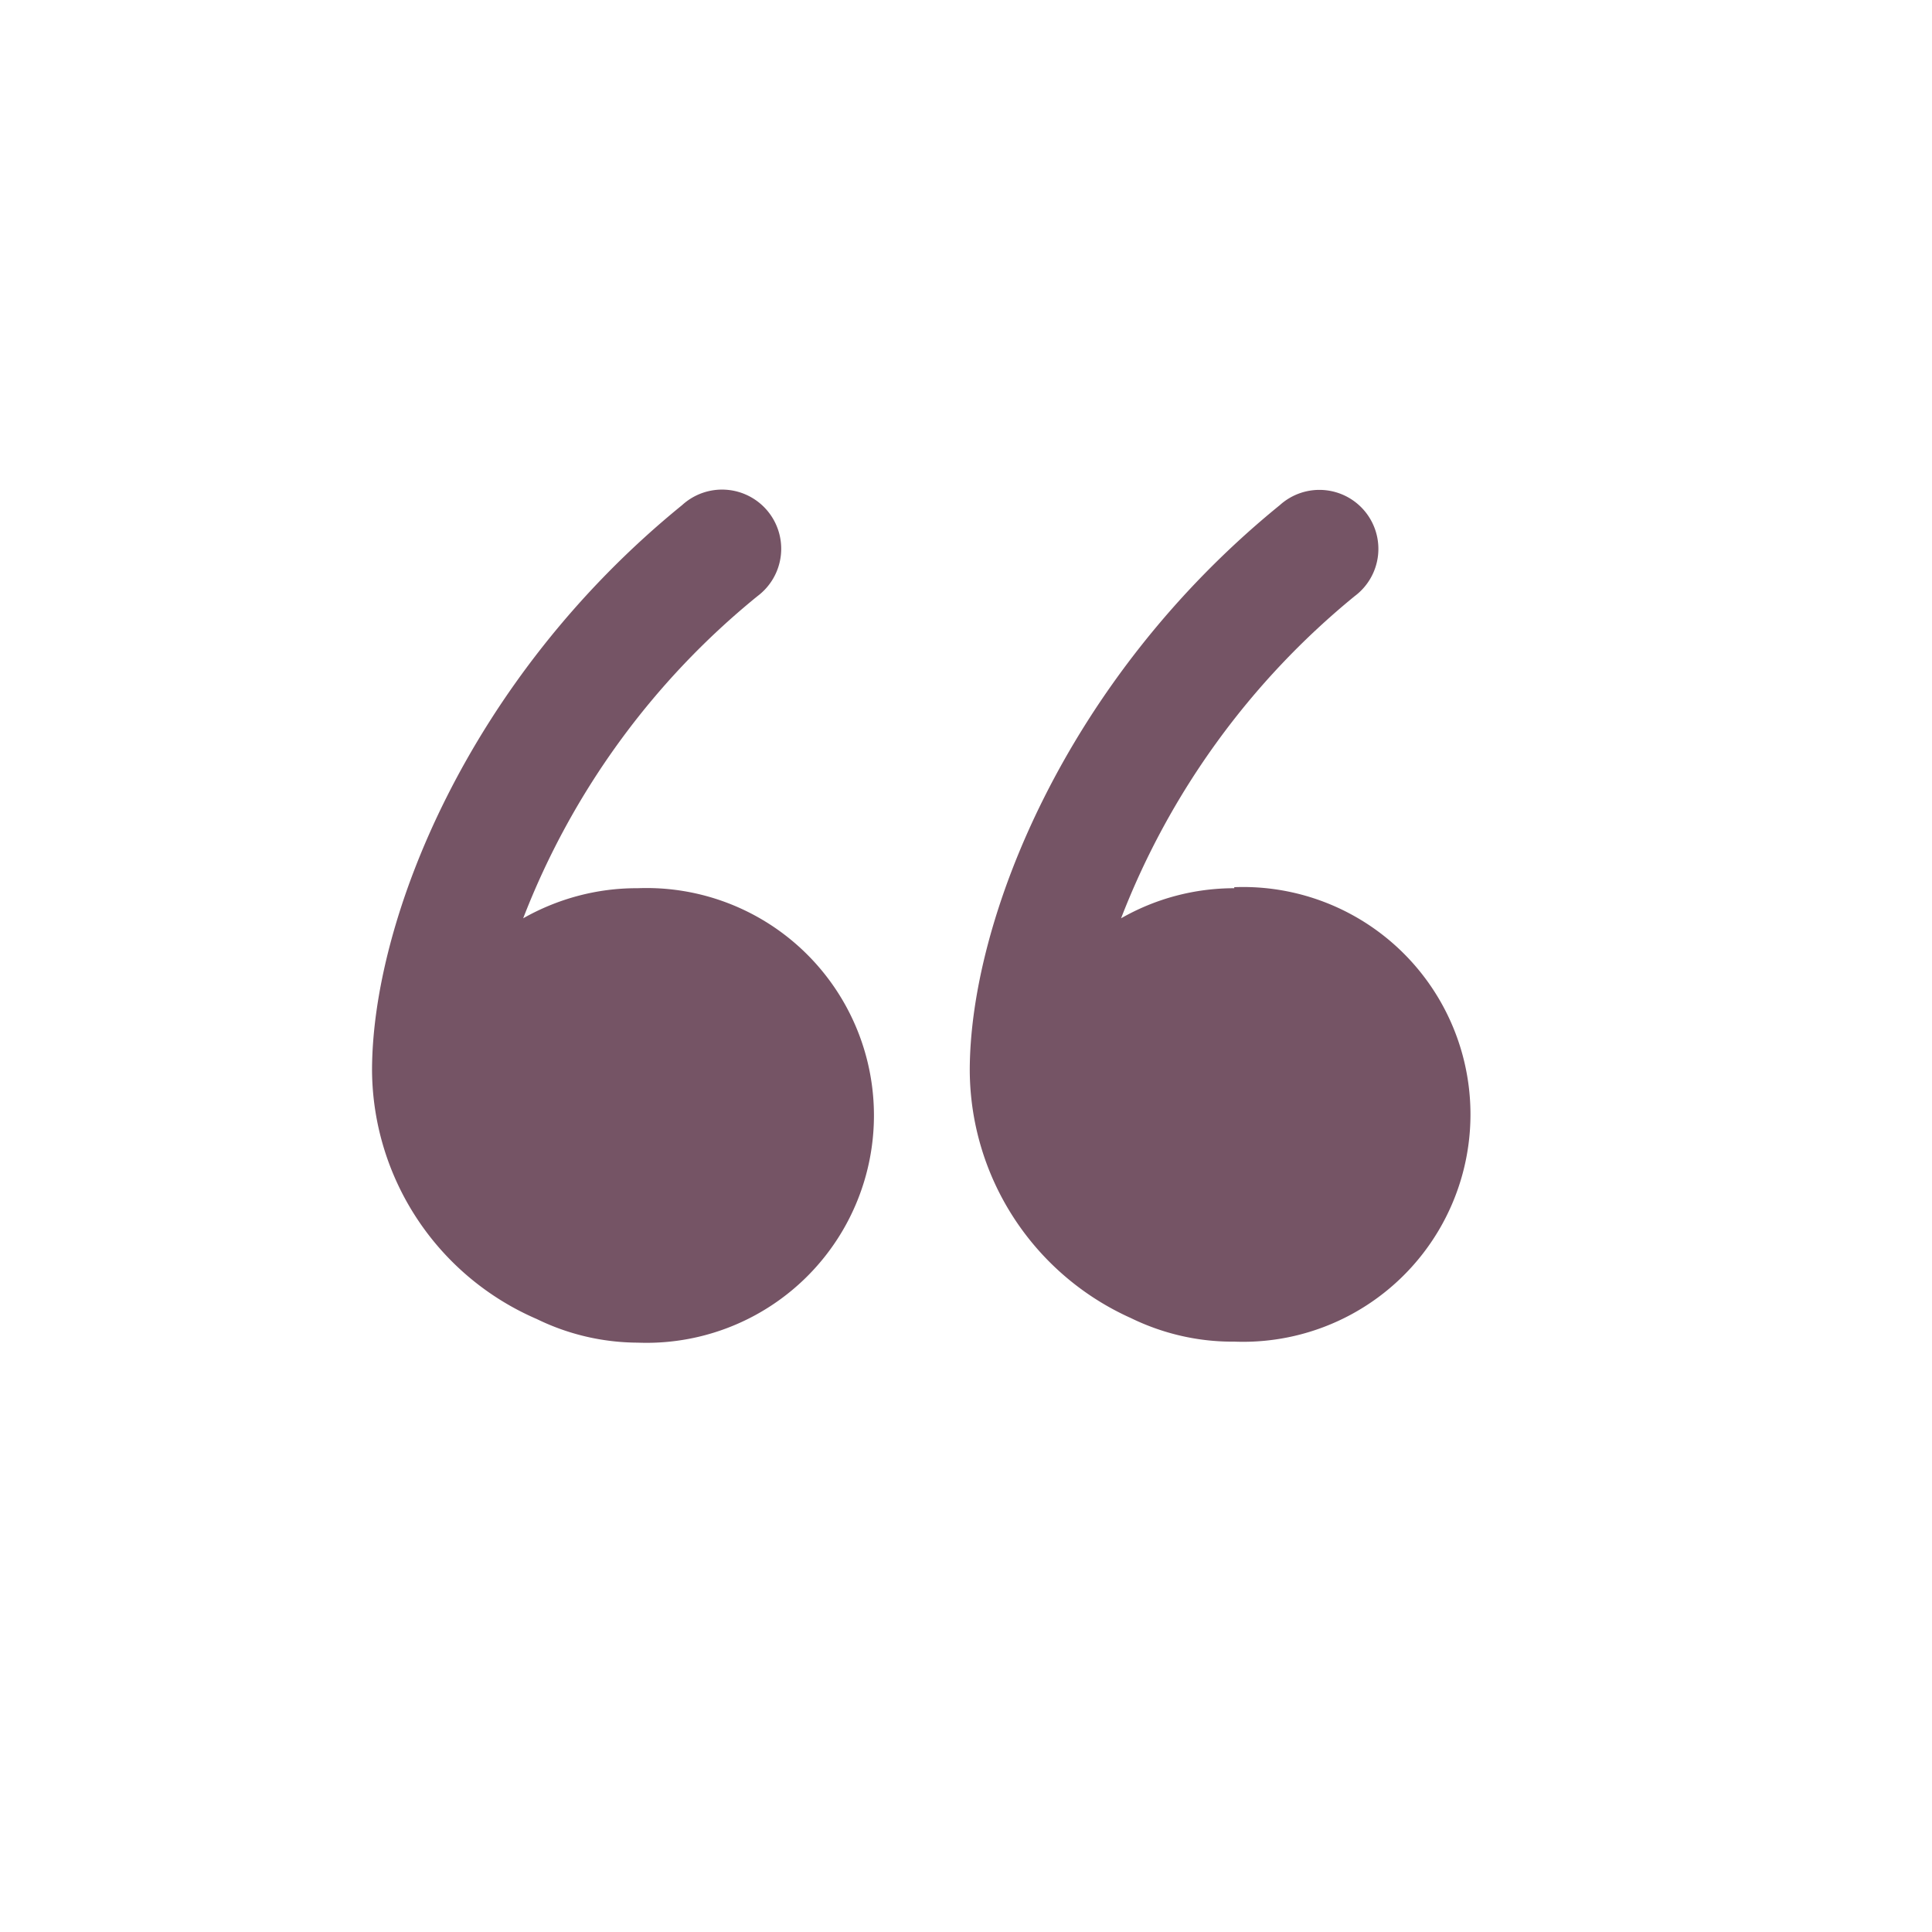
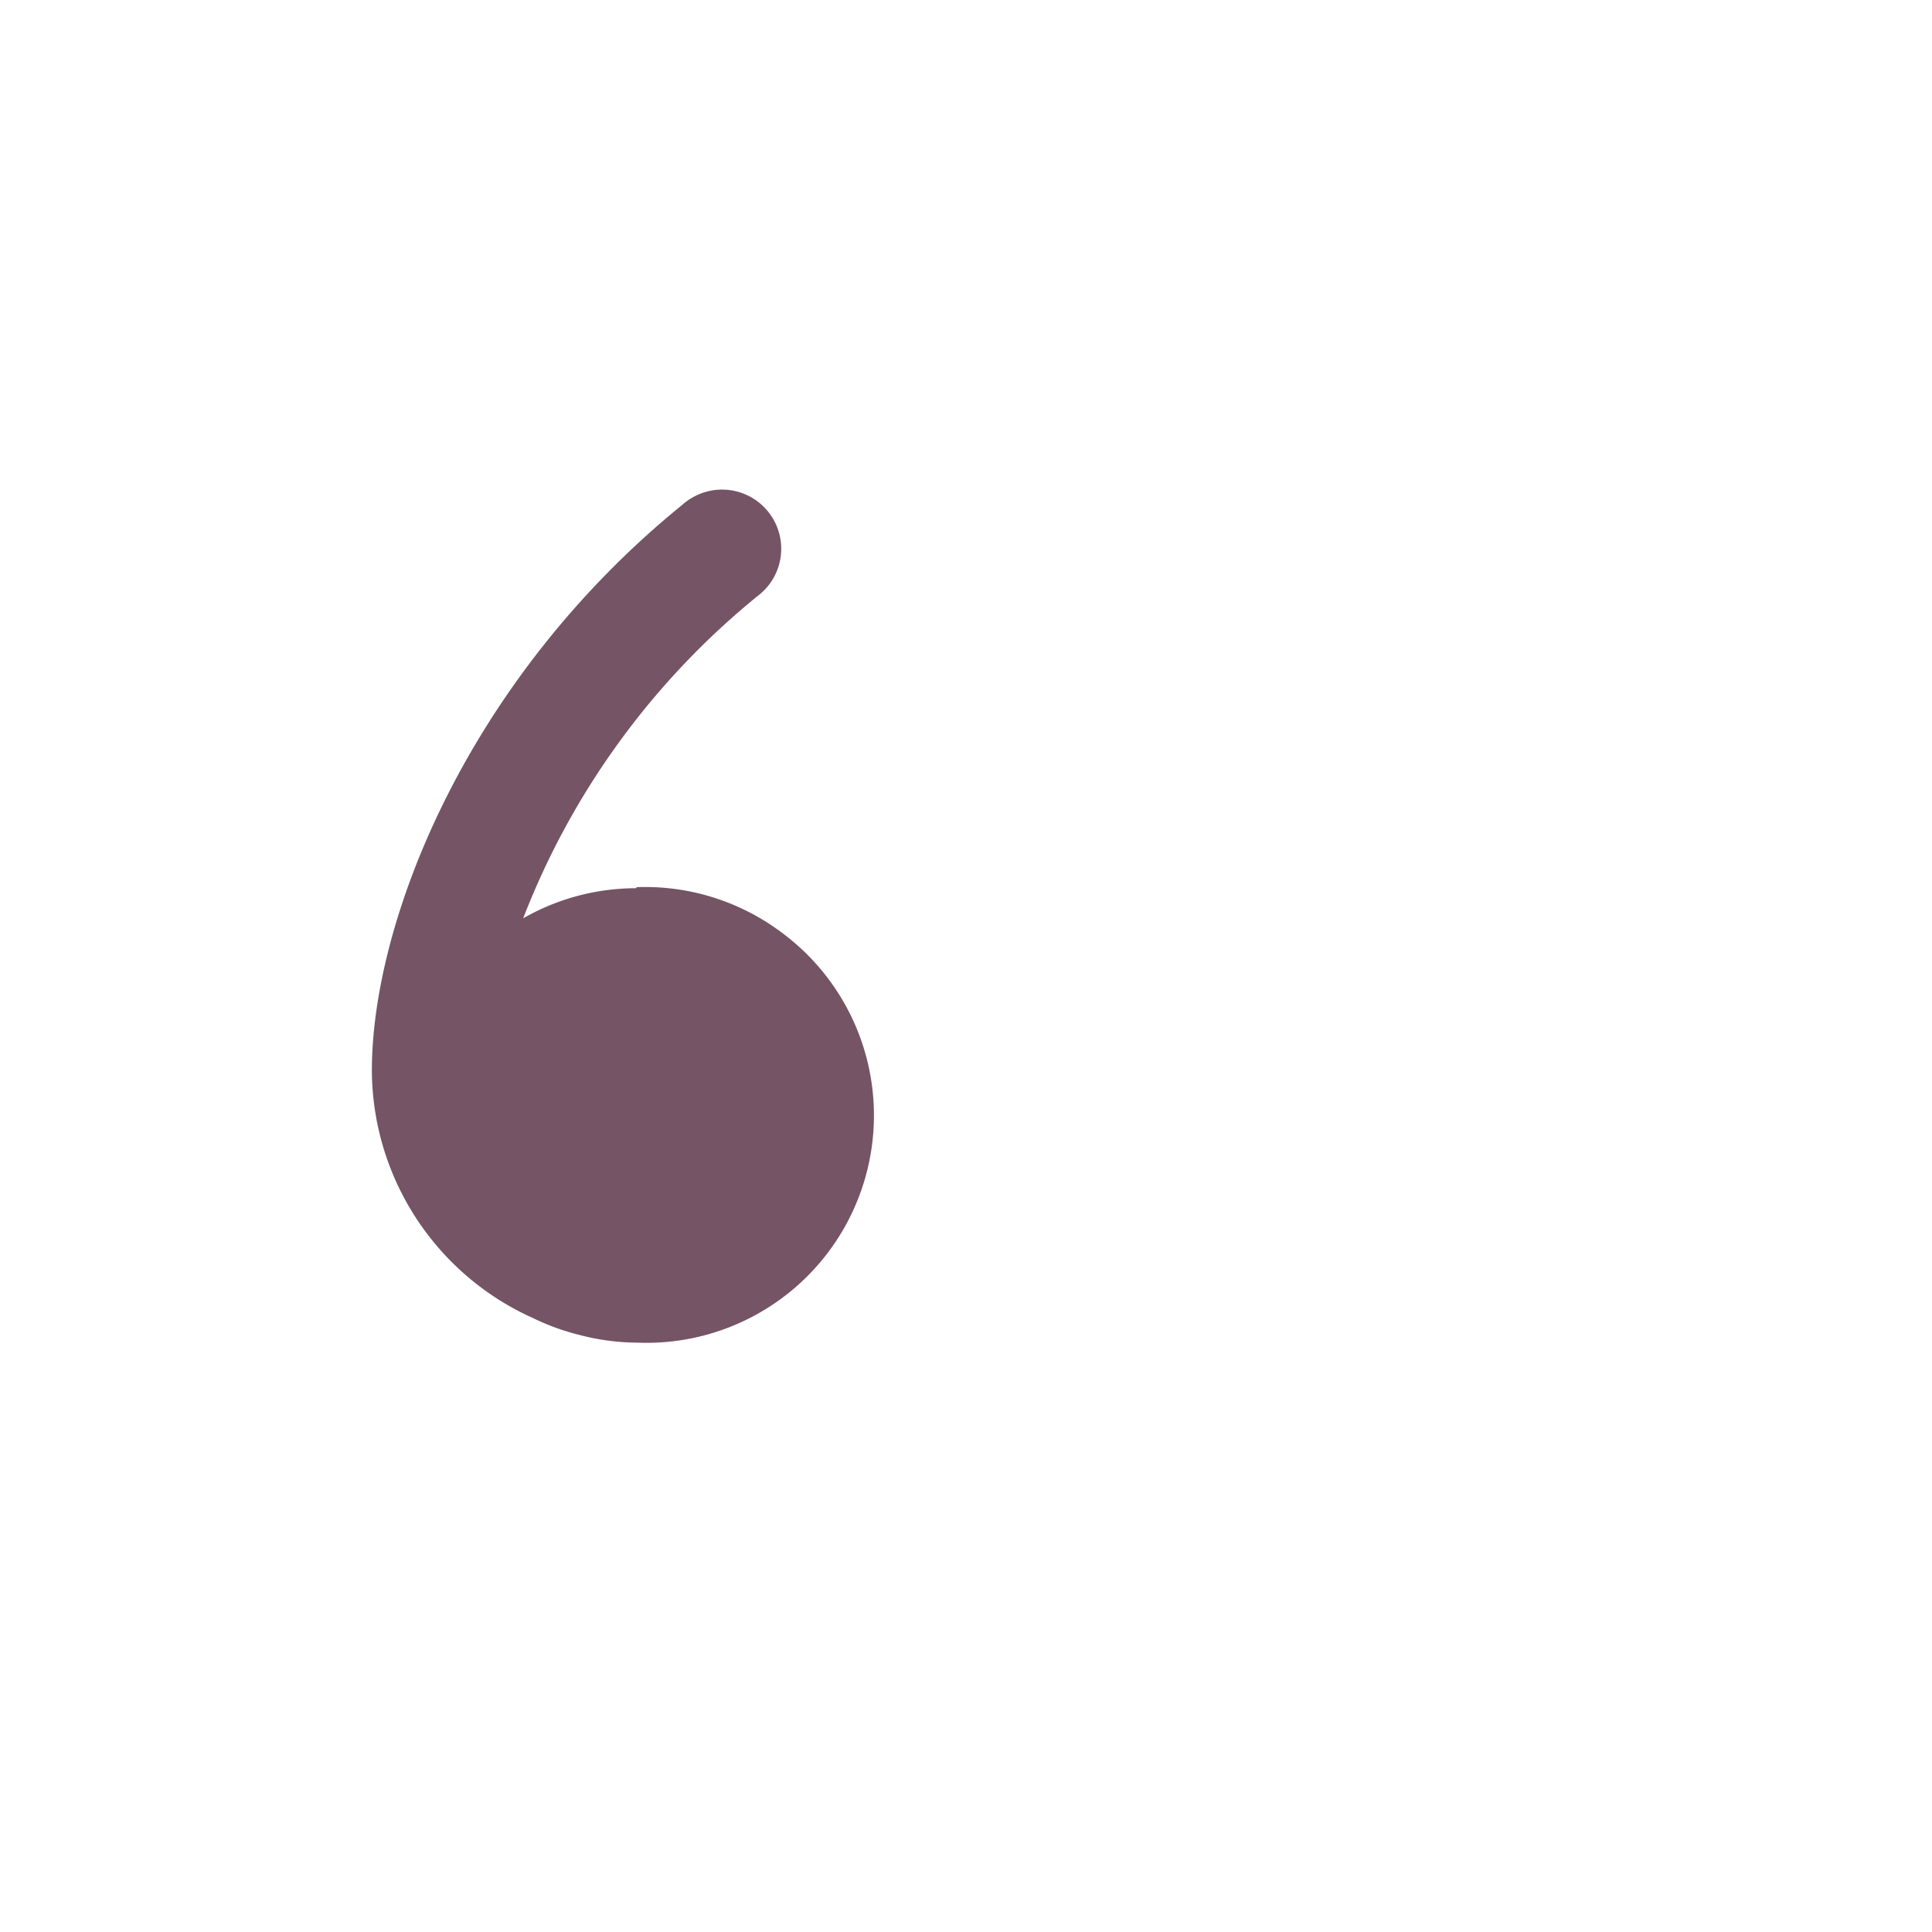
<svg xmlns="http://www.w3.org/2000/svg" fill="none" viewBox="0 0 113 113">
-   <path fill="#755465" d="M37.23 51.95c-2.32 0-4.6.61-6.63 1.76A45.33 45.33 0 0 1 44.3 34.87a3.46 3.46 0 1 0-4.4-5.33c-12.55 10.2-18.14 24.32-18.14 33.08a15.95 15.95 0 0 0 9.64 14.53c1.84.9 3.85 1.37 5.9 1.38a13.3 13.3 0 1 0 0-26.58h-.06ZM72.2 51.95c-2.33 0-4.6.6-6.63 1.76a45.51 45.51 0 0 1 13.66-18.84 3.45 3.45 0 1 0-4.37-5.33c-12.55 10.2-18.14 24.32-18.14 33.08a15.95 15.95 0 0 0 9.42 14.47c1.88.92 3.96 1.4 6.05 1.38a13.3 13.3 0 1 0 0-26.58v.06Z" />
+   <path fill="#755465" d="M37.23 51.95c-2.32 0-4.6.61-6.63 1.76A45.33 45.33 0 0 1 44.3 34.87a3.46 3.46 0 1 0-4.4-5.33c-12.55 10.2-18.14 24.32-18.14 33.08a15.95 15.95 0 0 0 9.64 14.53c1.84.9 3.85 1.37 5.9 1.38a13.3 13.3 0 1 0 0-26.58h-.06Zc-2.33 0-4.6.6-6.63 1.76a45.51 45.51 0 0 1 13.66-18.84 3.45 3.45 0 1 0-4.37-5.33c-12.55 10.2-18.14 24.32-18.14 33.08a15.95 15.95 0 0 0 9.42 14.47c1.88.92 3.96 1.4 6.05 1.38a13.3 13.3 0 1 0 0-26.58v.06Z" />
</svg>